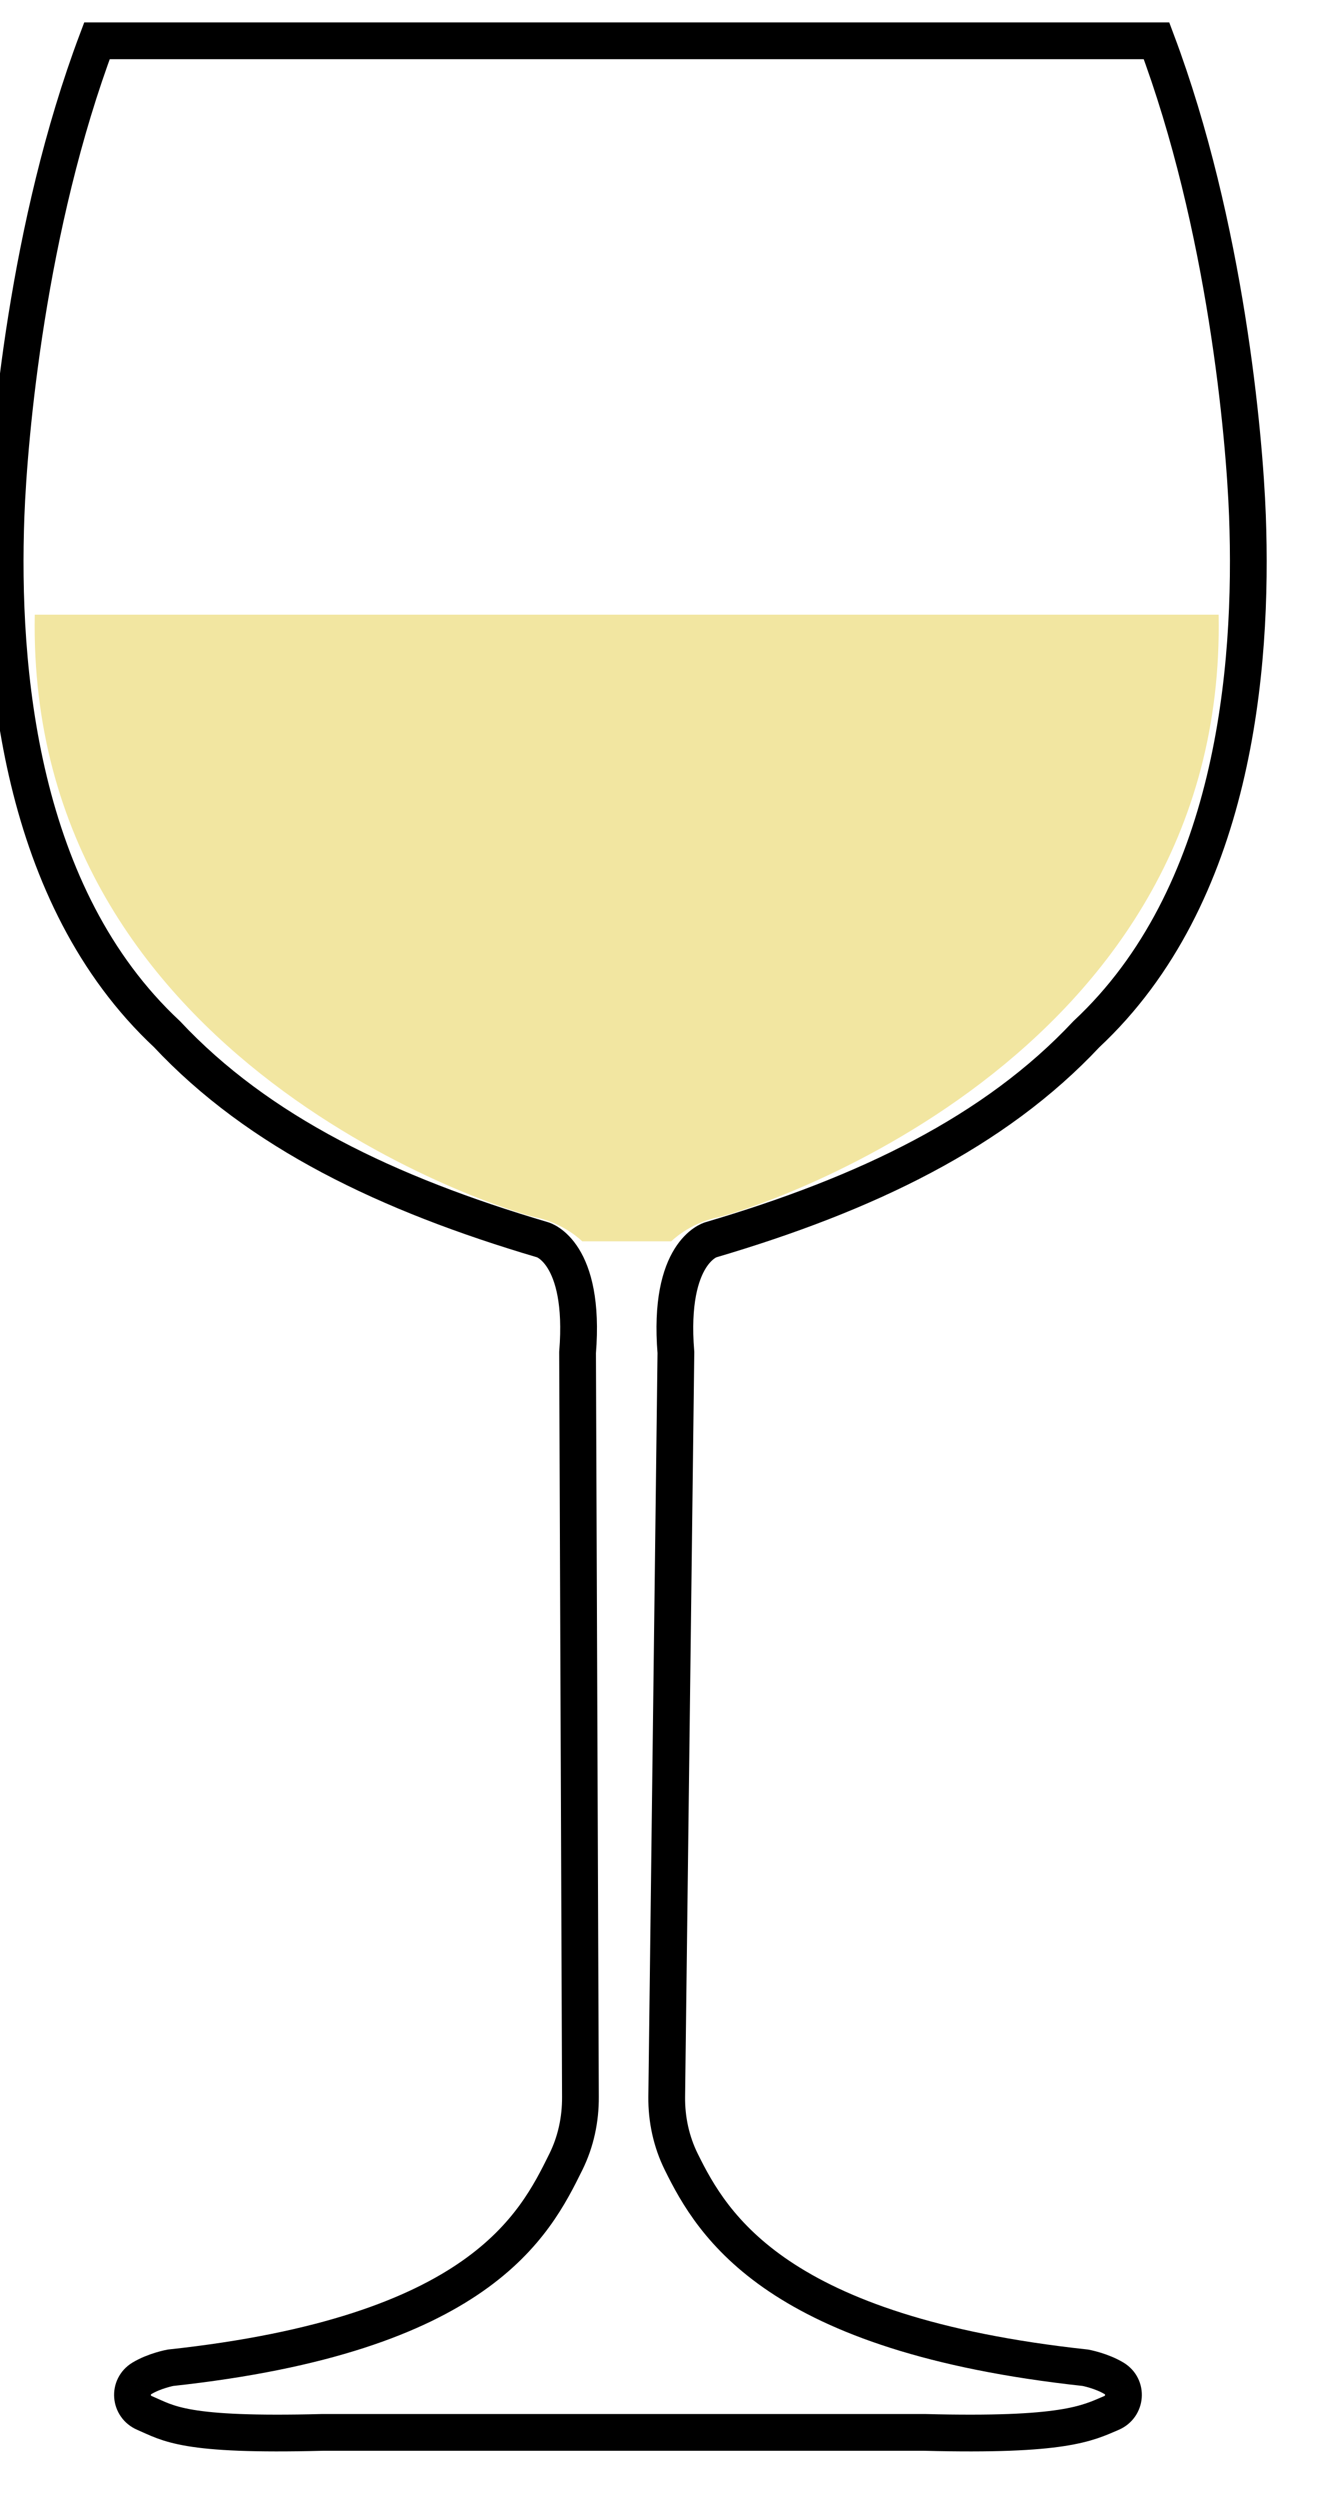
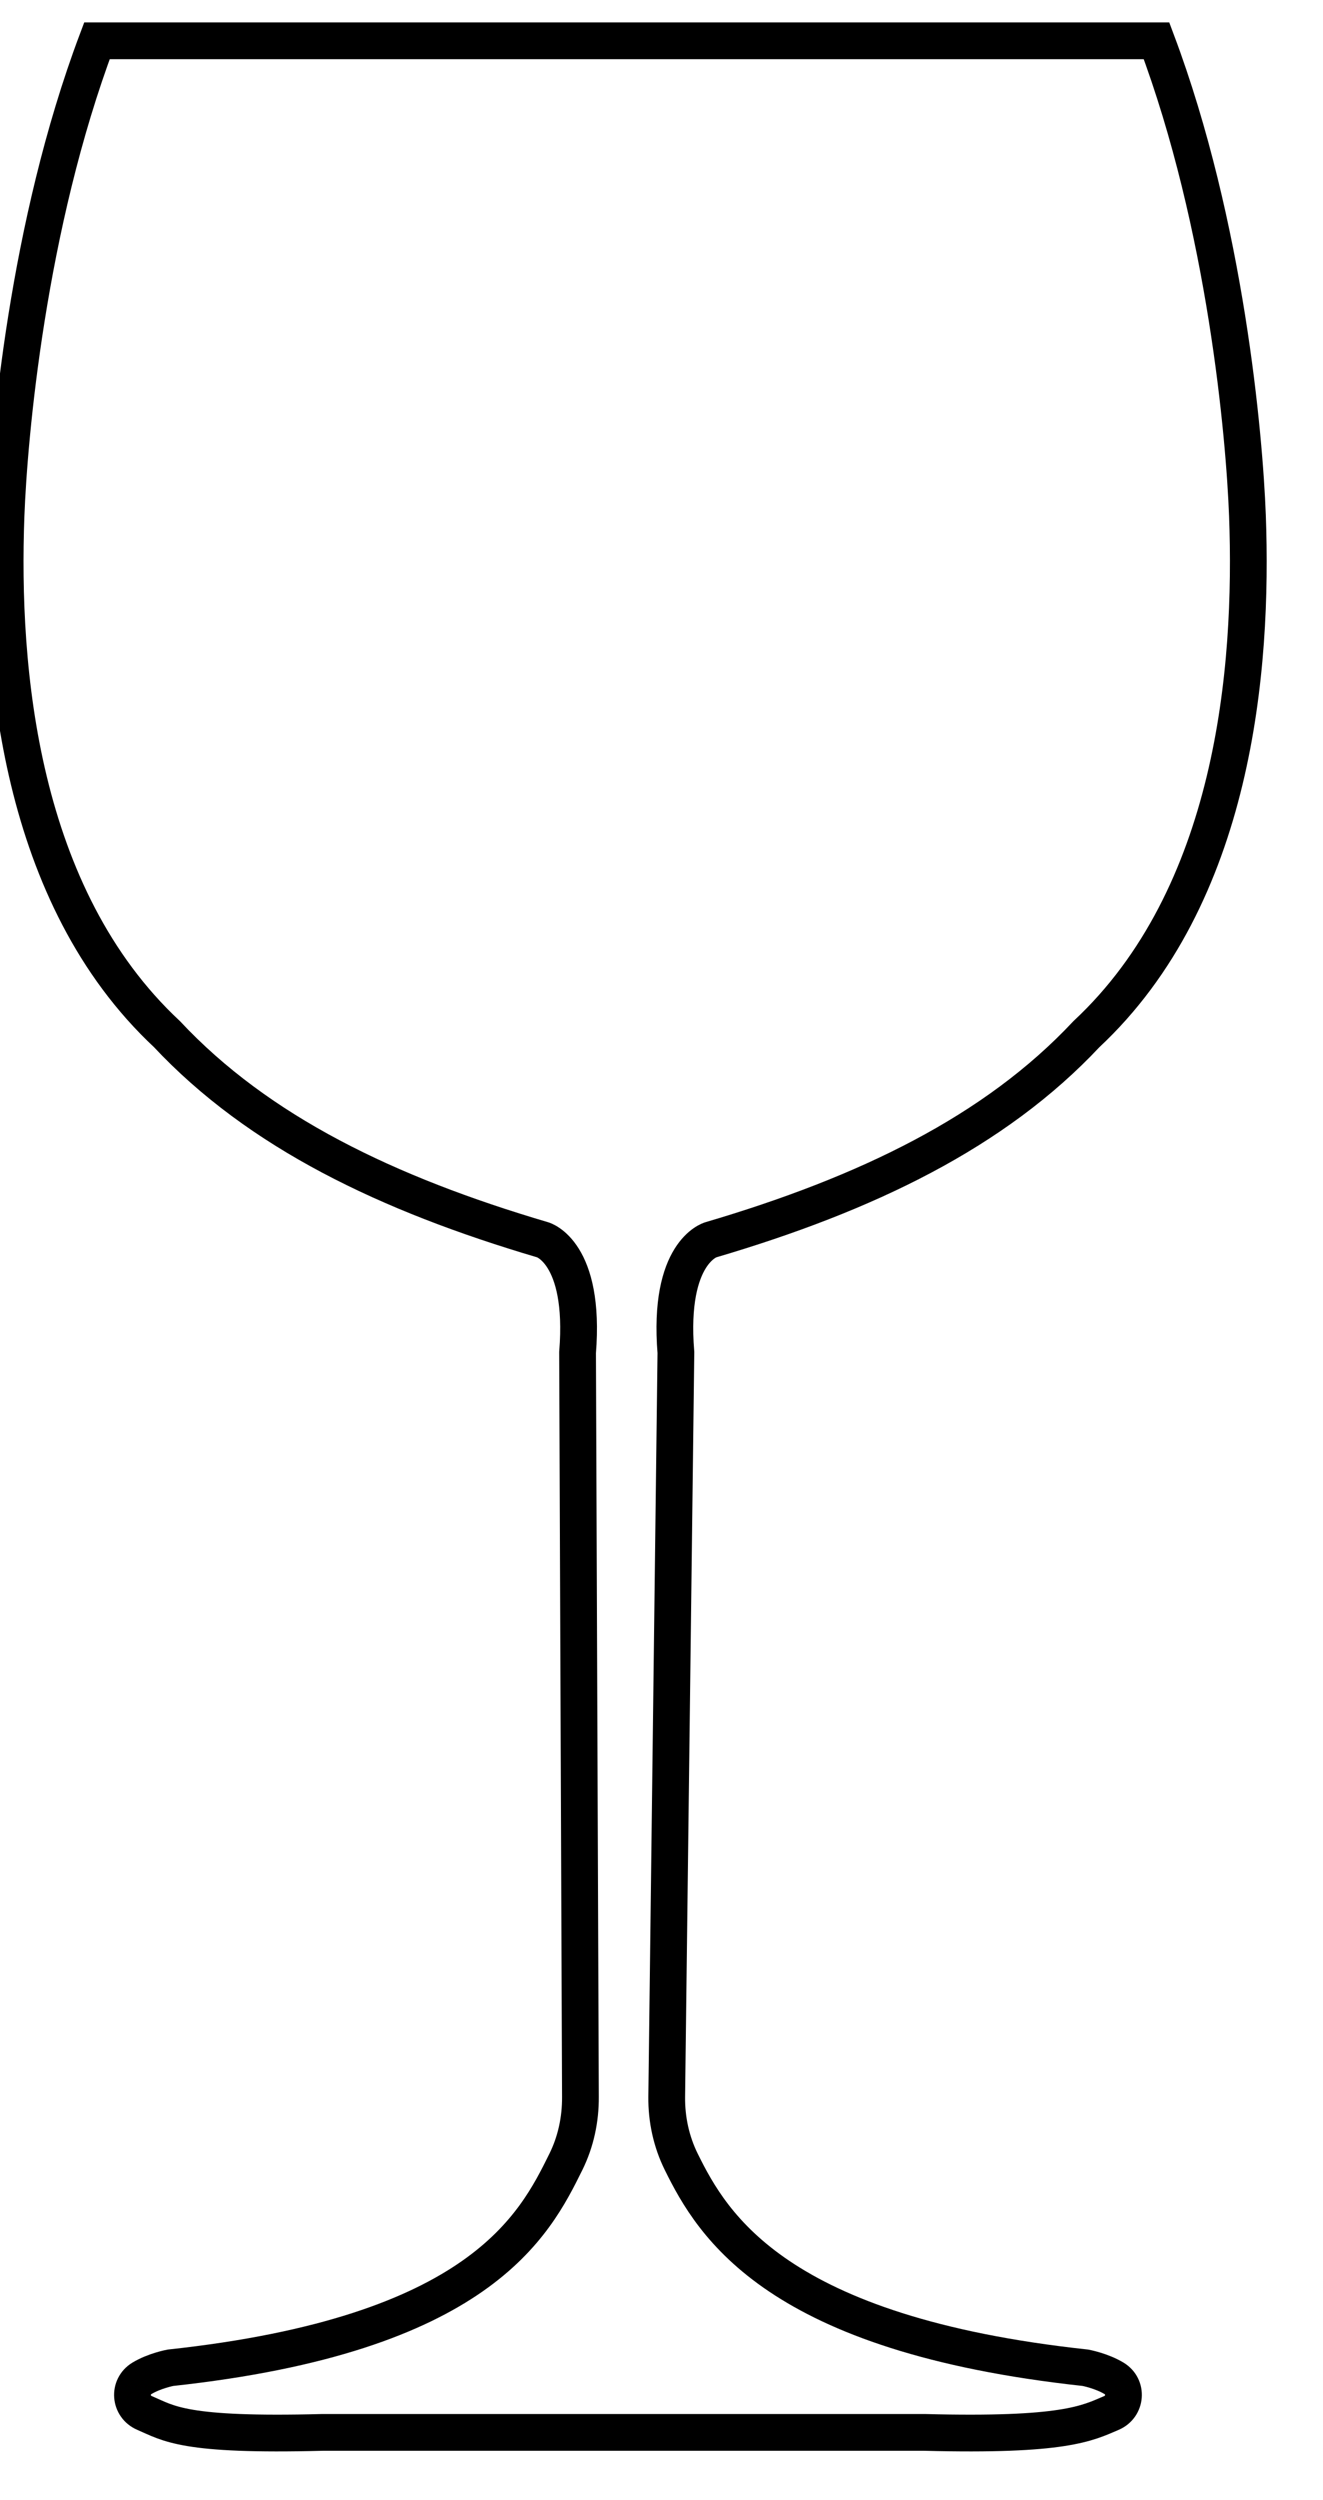
<svg xmlns="http://www.w3.org/2000/svg" width="18" height="34" viewBox="0 0 18 34" fill="none">
  <path fill-rule="evenodd" clip-rule="evenodd" d="M7.897 28.517C7.899 28.822 7.835 29.125 7.699 29.4C7.271 30.267 6.526 31.746 2.319 32.2C2.319 32.2 2.101 32.241 1.931 32.344C1.744 32.457 1.765 32.729 1.967 32.815C2.297 32.956 2.492 33.129 4.388 33.079H8.484H12.58C14.476 33.129 14.791 32.956 15.121 32.815C15.322 32.729 15.344 32.457 15.157 32.344C14.986 32.241 14.768 32.2 14.768 32.2C10.562 31.746 9.697 30.267 9.269 29.4C9.133 29.125 9.068 28.822 9.071 28.517L9.196 18.394C9.084 17.026 9.669 16.861 9.669 16.861C11.788 16.236 13.535 15.394 14.781 14.064C16.794 12.186 17.05 9.102 16.972 7.012C16.932 5.943 16.681 3.072 15.735 0.555H1.319C0.372 3.072 0.122 5.943 0.082 7.012C0.004 9.102 0.26 12.186 2.272 14.064C3.518 15.394 5.266 16.236 7.385 16.861C7.385 16.861 7.969 17.026 7.858 18.394L7.897 28.517Z" stroke="black" stroke-width="0.5" />
-   <path fill-rule="evenodd" clip-rule="evenodd" d="M7.921 16.881C7.921 16.881 7.679 16.636 7.289 16.556C6.932 16.483 0.359 14.482 0.473 8.359H16.58C16.695 14.482 10.122 16.483 9.764 16.556C9.375 16.636 9.133 16.881 9.133 16.881H7.921Z" fill="#F2E6A1" />
</svg>